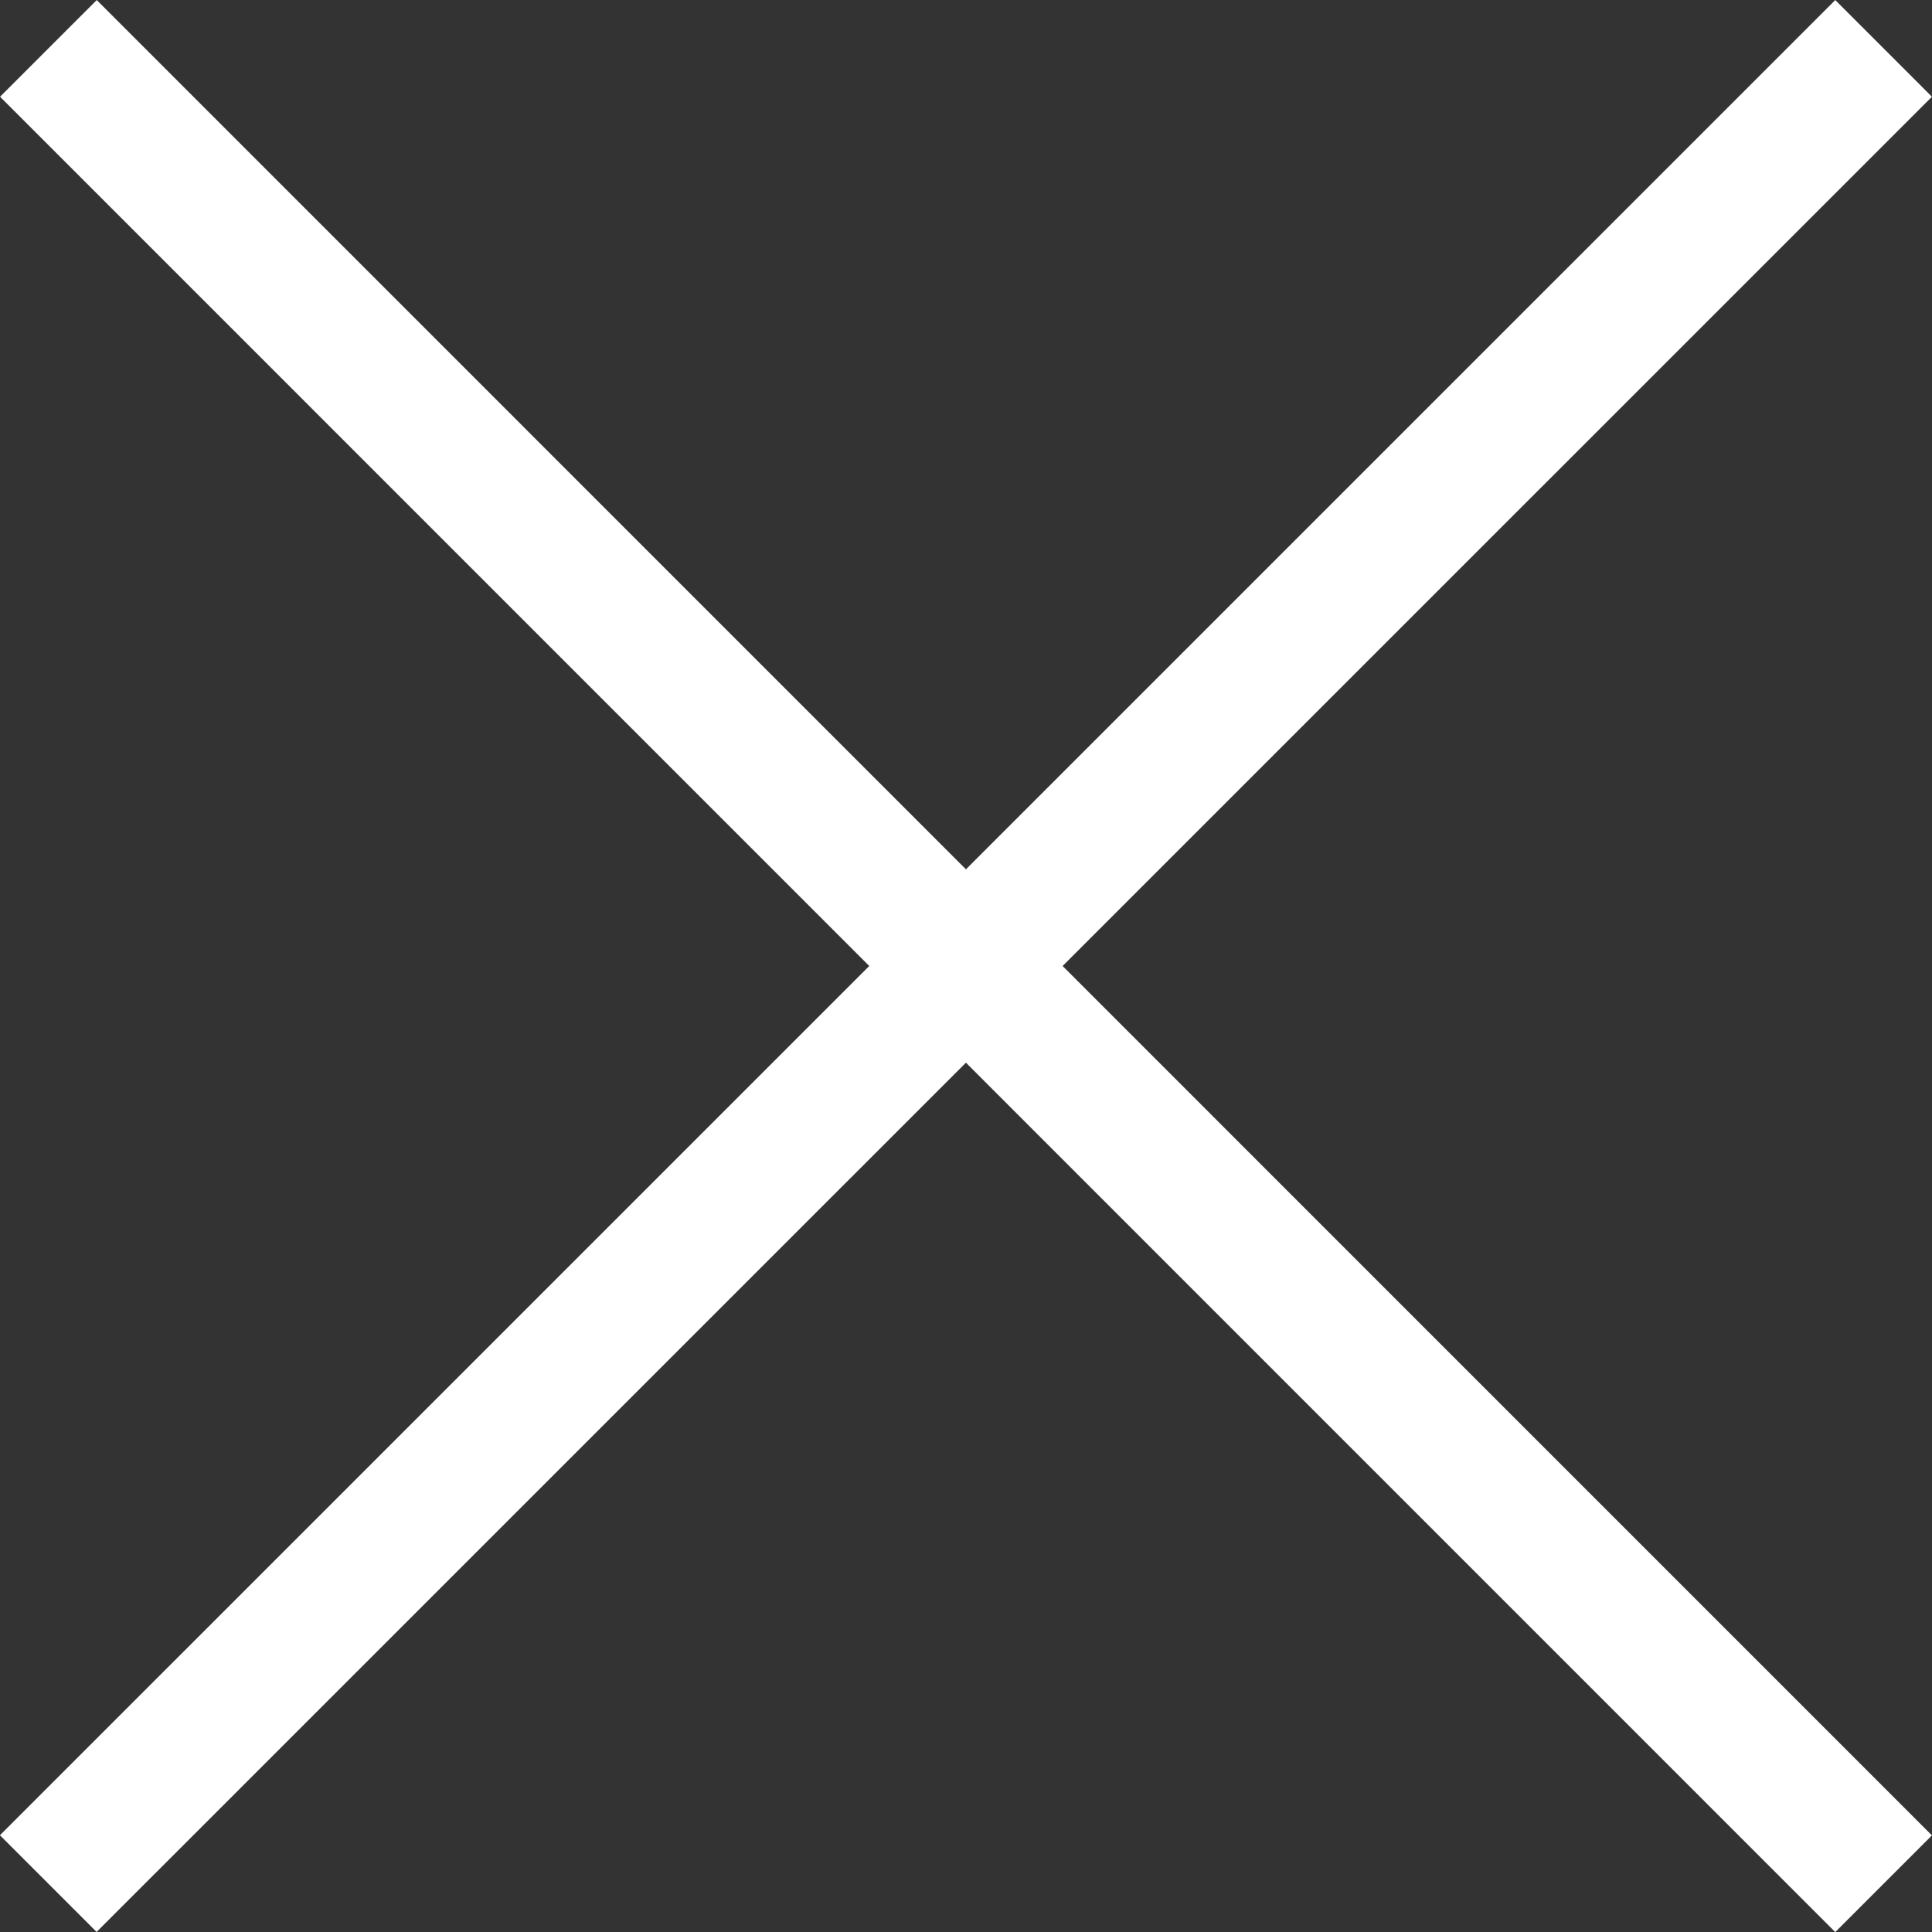
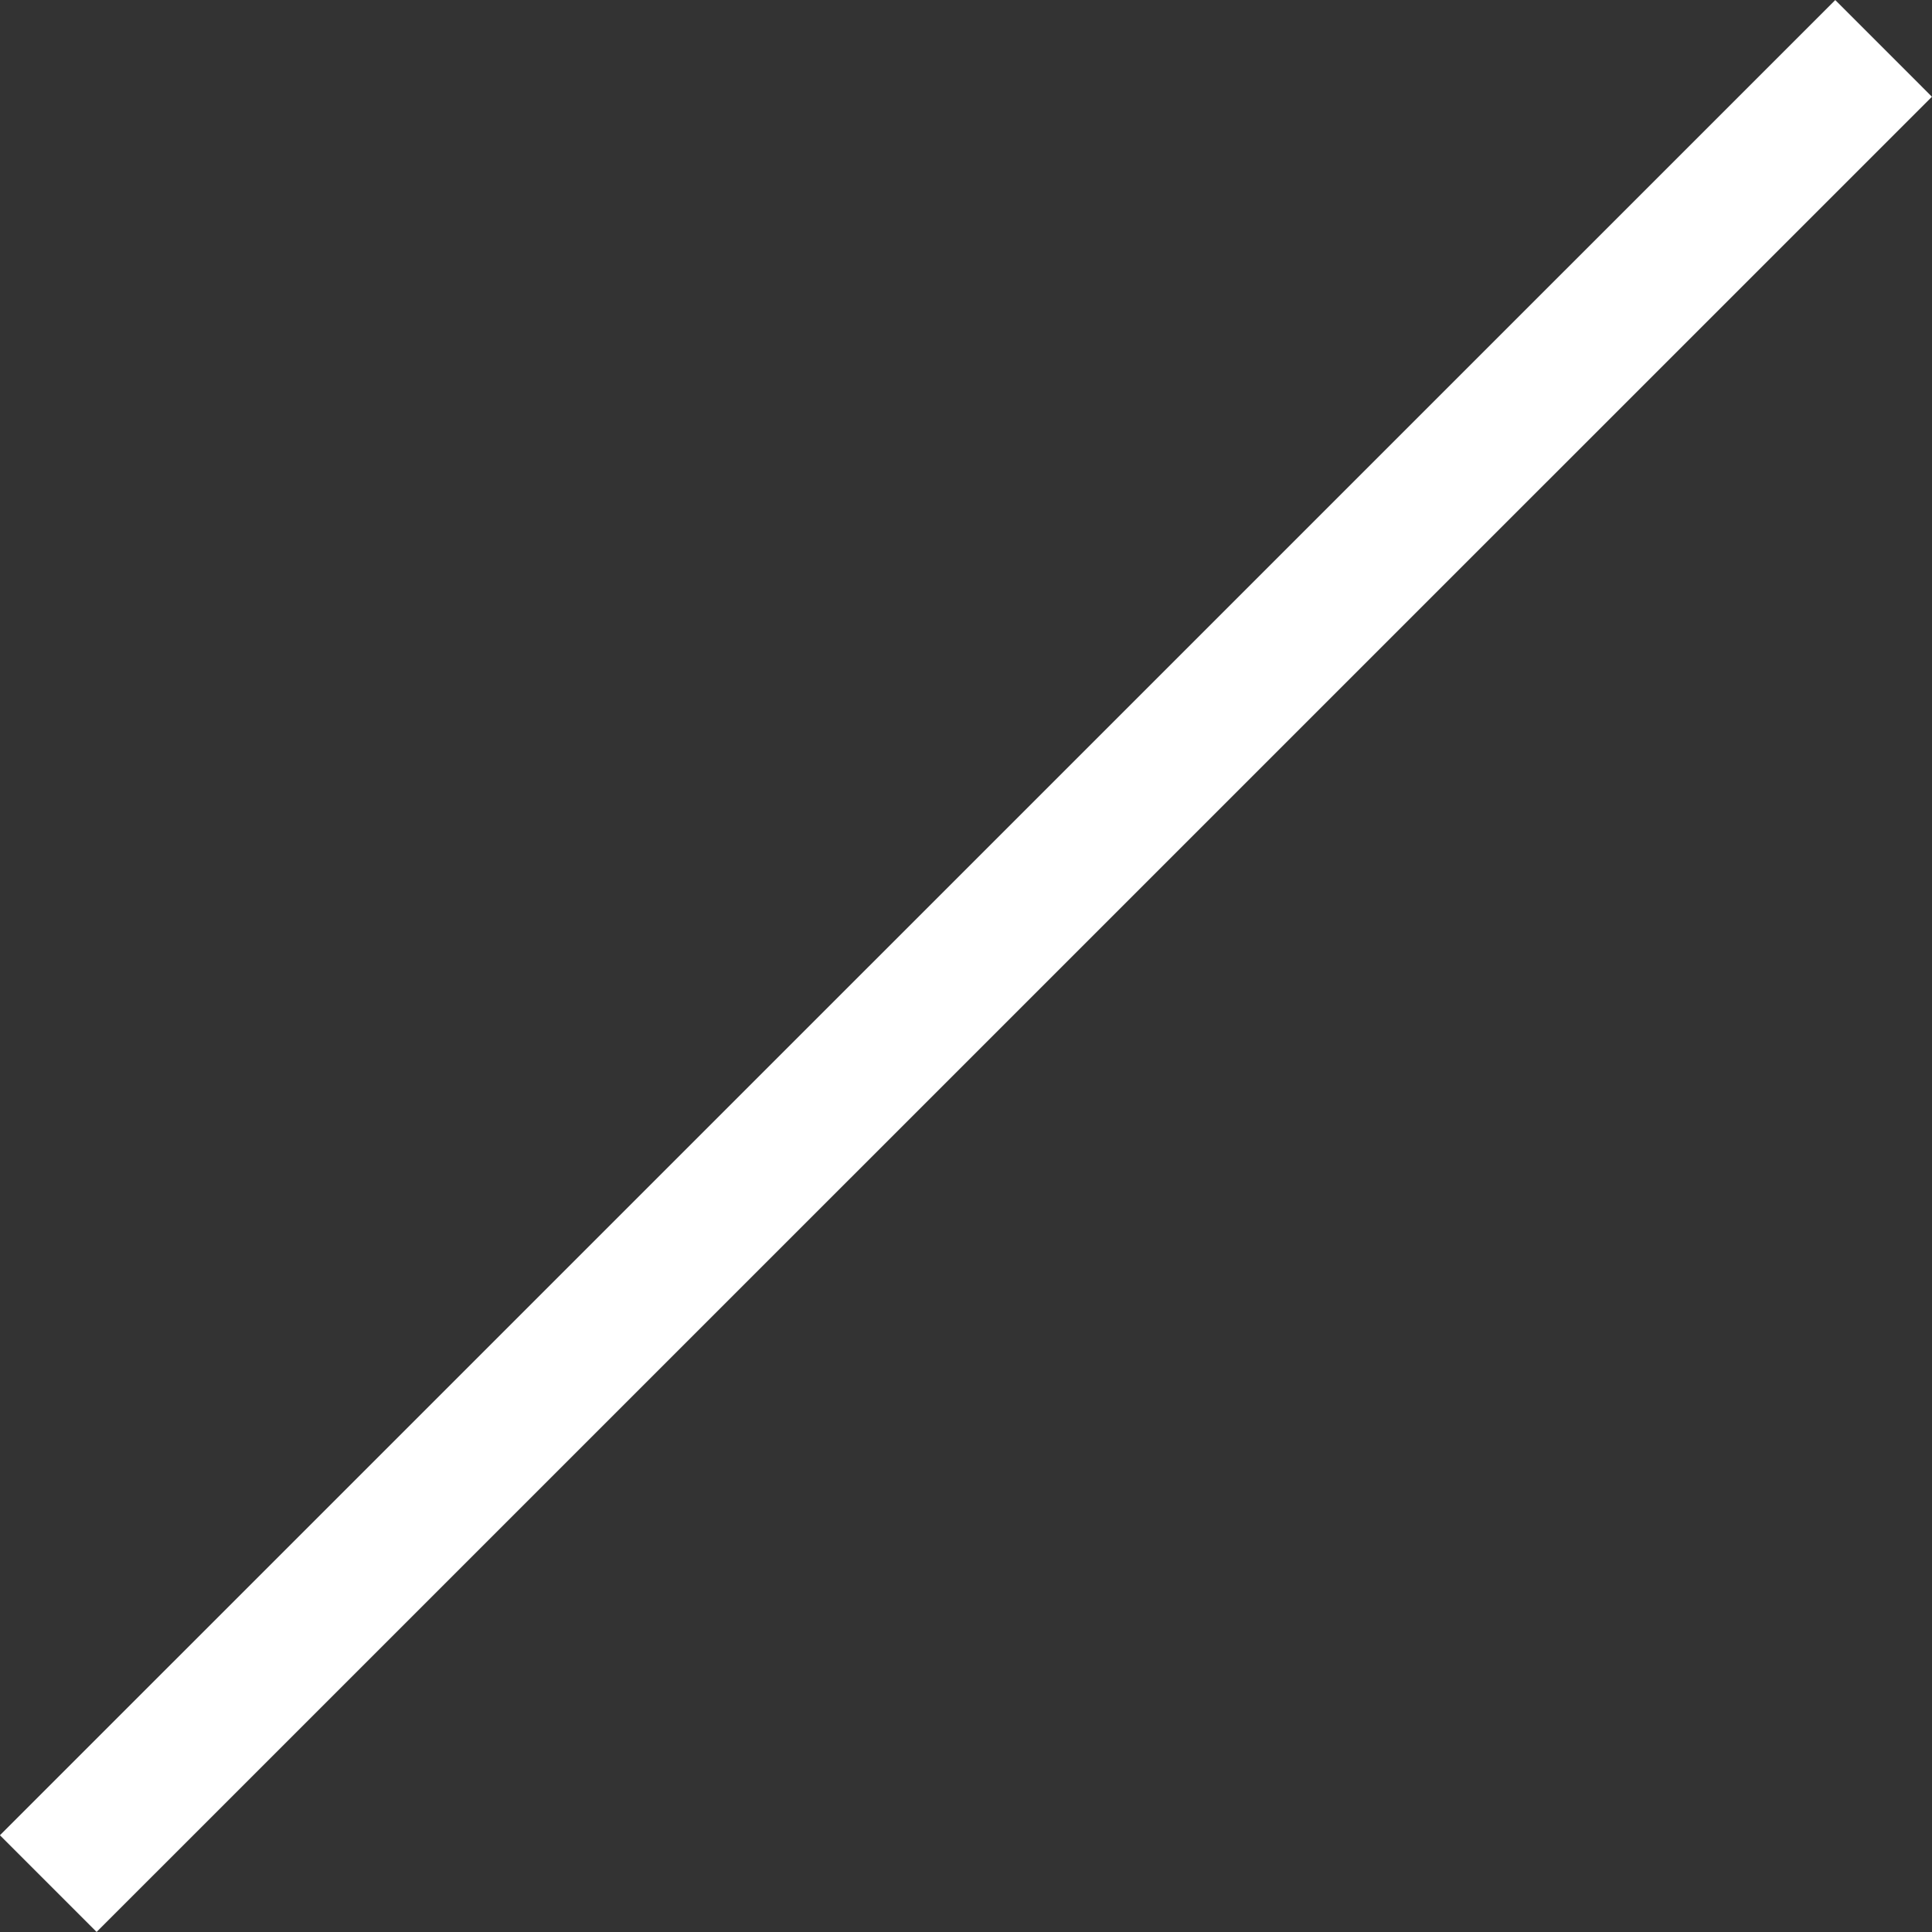
<svg xmlns="http://www.w3.org/2000/svg" width="14.13" height="14.13" viewBox="0 0 14.13 14.13">
  <rect x="0" y="0" width="14.13" height="14.13" fill="#333333" stroke="none" />
  <g id="Group_1009" data-name="Group 1009" transform="translate(-1794.179 -274.982)">
-     <path id="Path_361" data-name="Path 361" d="M-6074.467,310.336l13.422,13.423" transform="translate(7869 -35)" fill="none" stroke="#fff" stroke-width="1" />
    <path id="Path_362" data-name="Path 362" d="M0,0,13.422,13.423" transform="translate(1807.955 275.336) rotate(90)" fill="none" stroke="#fff" stroke-width="1" />
  </g>
</svg>